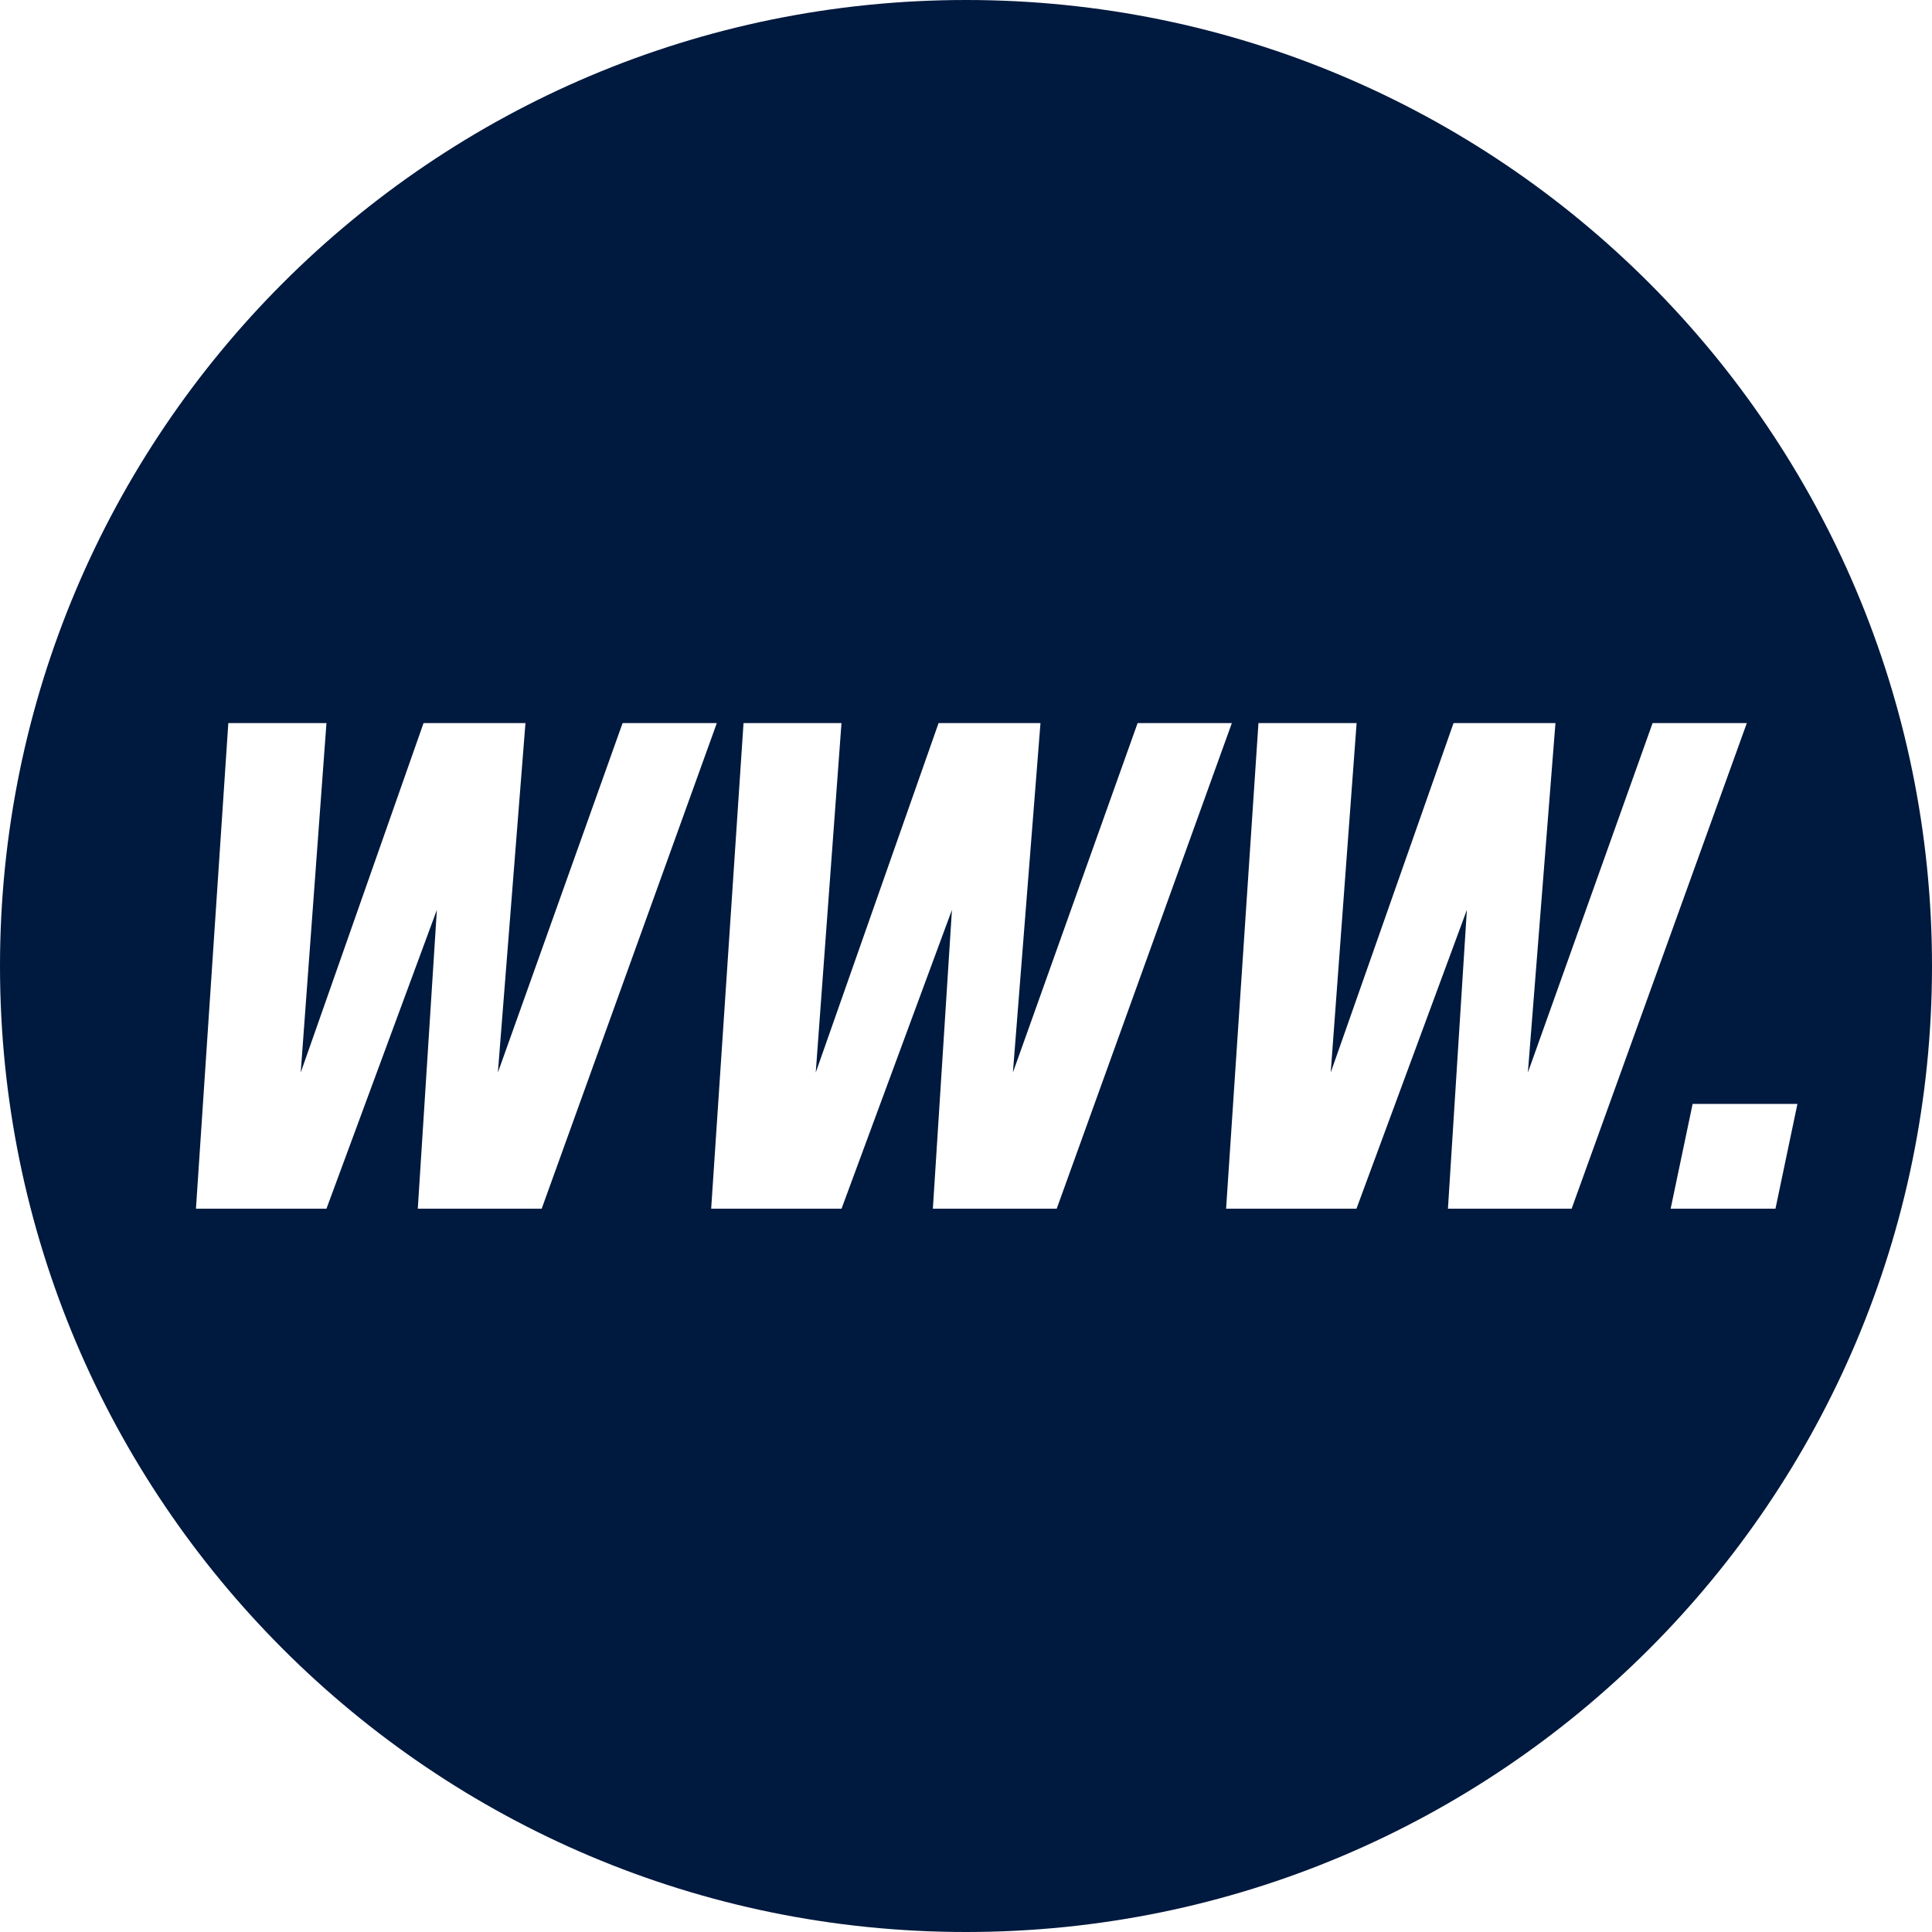
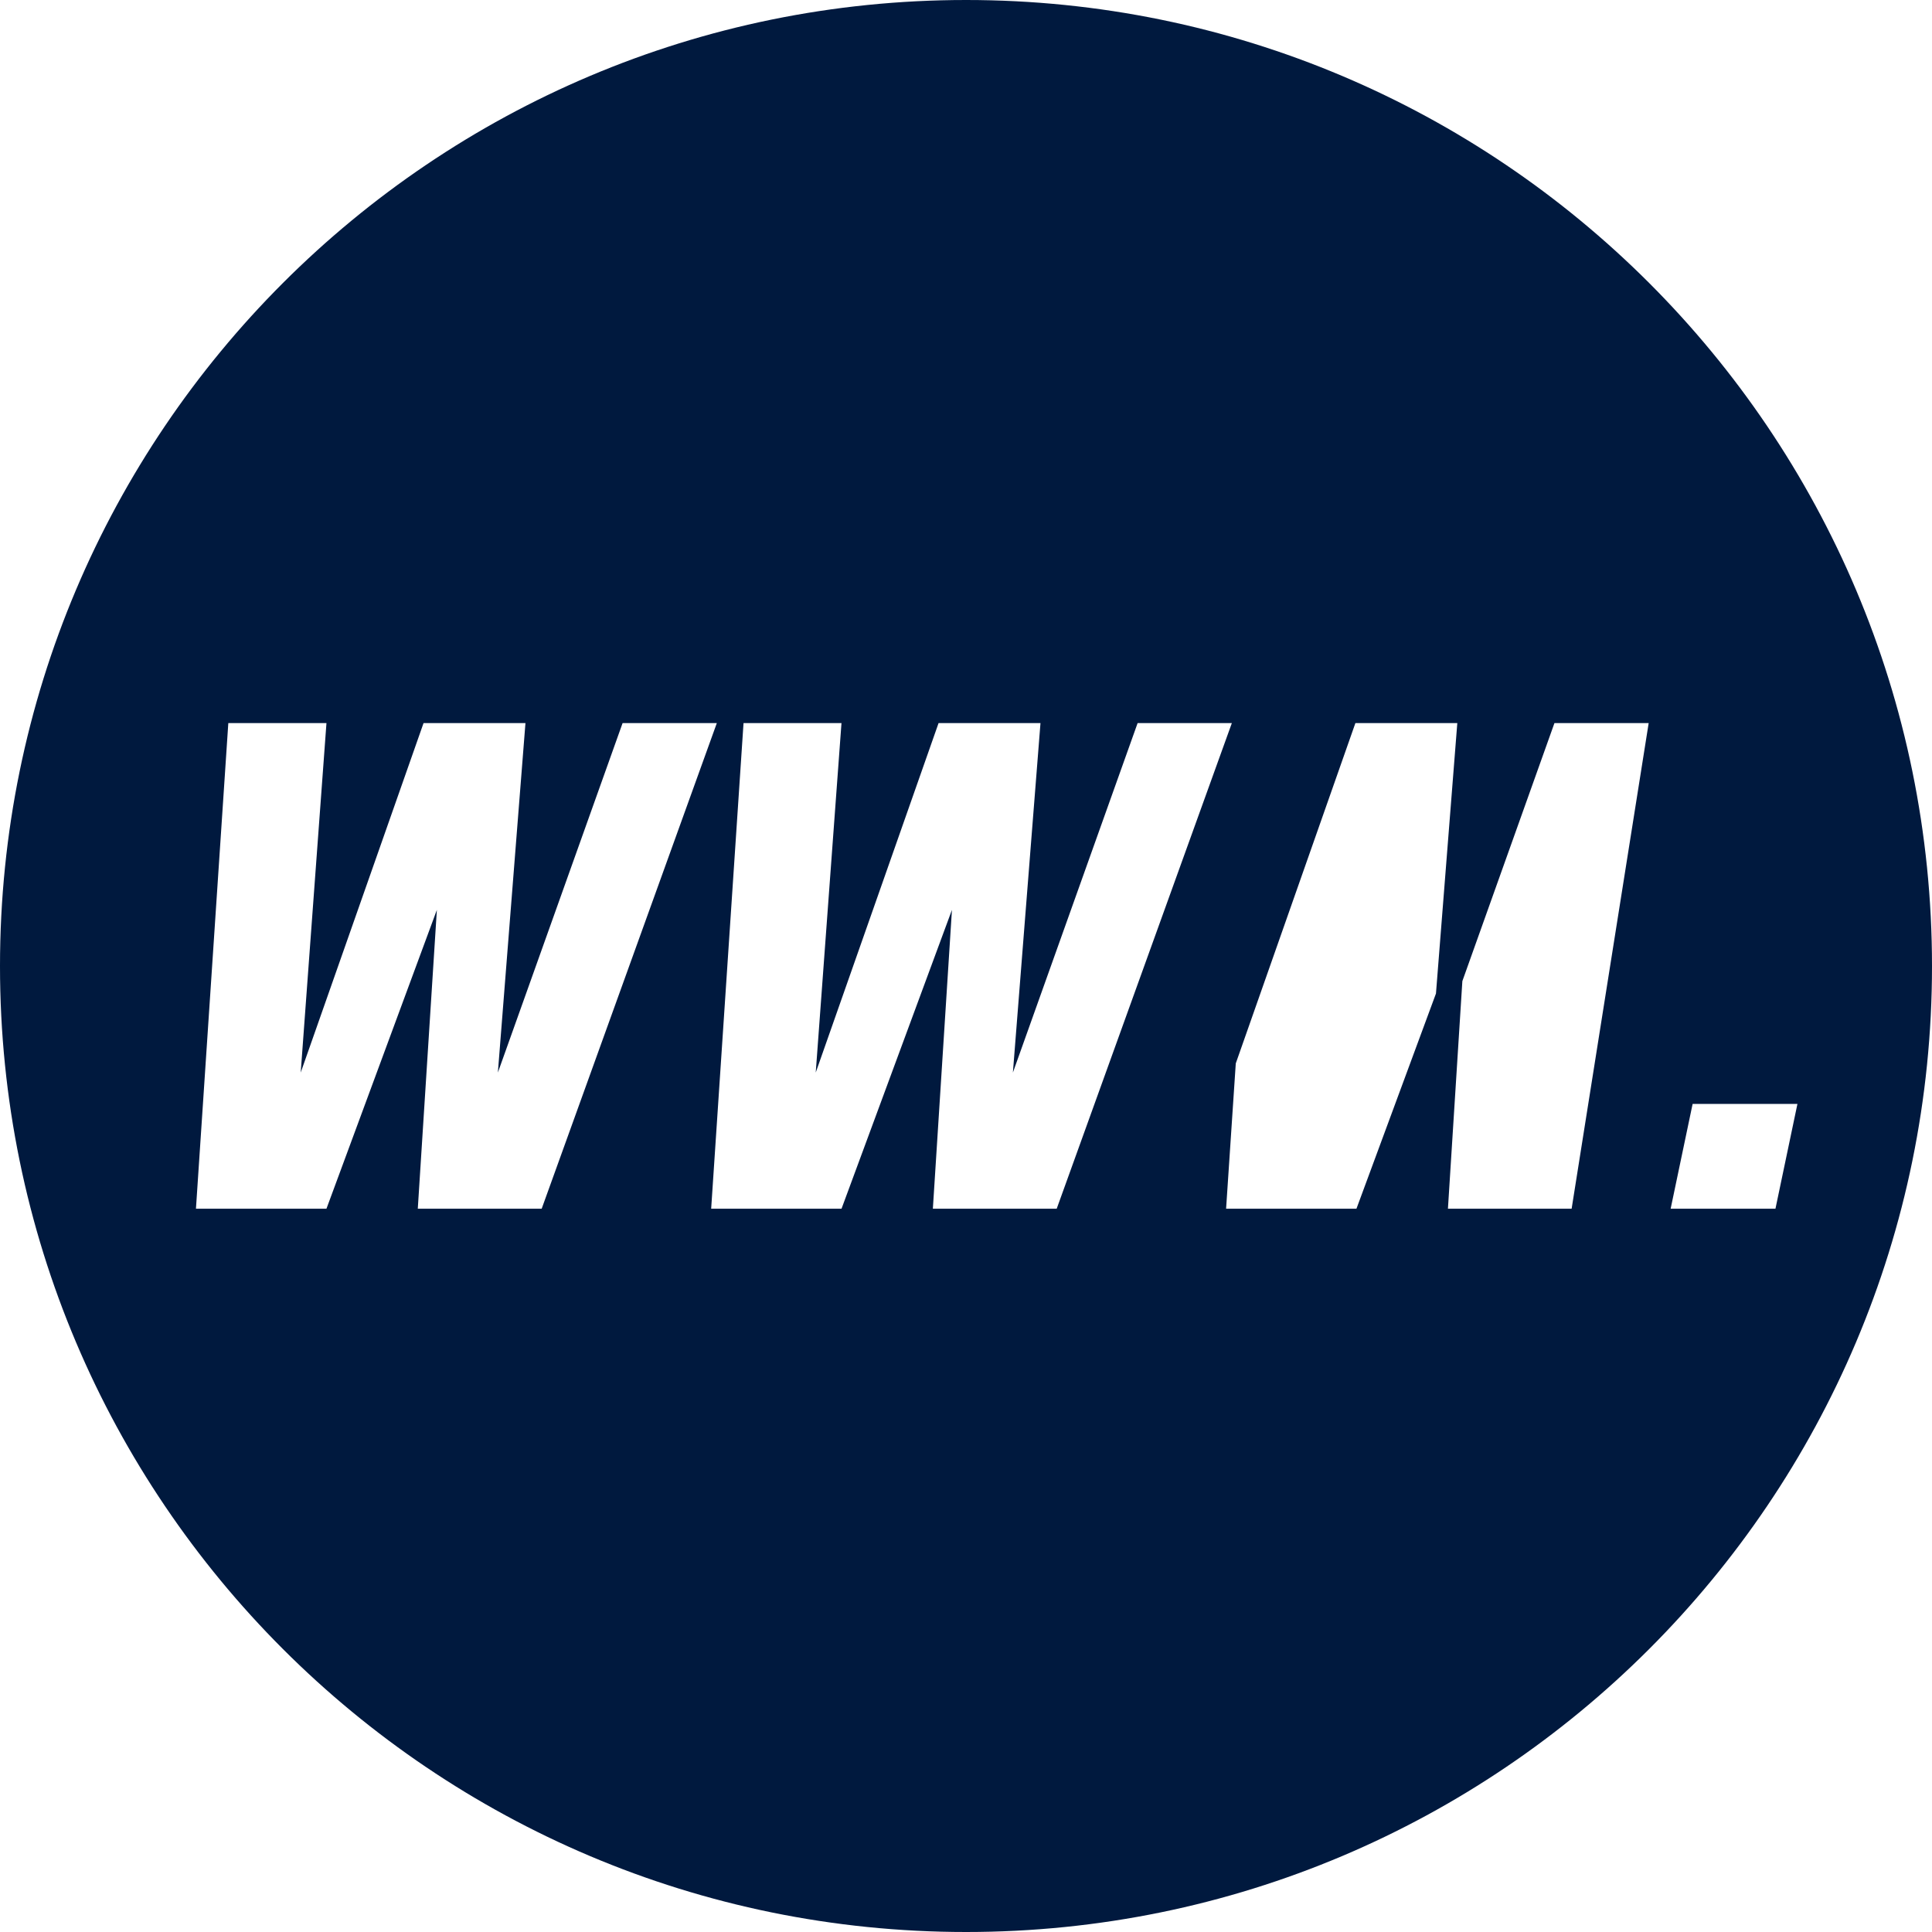
<svg xmlns="http://www.w3.org/2000/svg" version="1.1" id="WWW" x="0px" y="0px" viewBox="0 0 400 400" style="enable-background:new 0 0 400 400;" xml:space="preserve">
  <style type="text/css">
	.st0{fill:#00193E;}
</style>
-   <path class="st0" d="M200.02,0C89.57,0,0,89.53,0,200.02C0,310.47,89.57,400,200.02,400S400,310.47,400,200.02  C400,89.53,310.47,0,200.02,0z M86.5,250.25l3.95-61.87l-22.86,61.87H40.57l6.7-100.54h20.32l-5.33,72.35l25.43-72.35h21.1  l-5.71,72.35l25.82-72.35h19.51l-36.26,100.54H86.5z M193.14,250.25l3.95-61.87l-22.86,61.87h-26.99l6.7-100.54h20.28l-5.33,72.35  l25.43-72.35h21.1l-5.71,72.35l25.82-72.35h19.51l-36.26,100.54H193.14z M325.39,250.25h-25.61l3.92-61.87l-22.86,61.87h-26.99  l6.7-100.54h20.32l-5.36,72.35l25.43-72.35h21.1l-5.71,72.35l25.82-72.35h19.51L325.39,250.25z M345.89,250.25l4.55-21.7h21.7  l-4.55,21.7H345.89z" />
+   <path class="st0" d="M200.02,0C89.57,0,0,89.53,0,200.02C0,310.47,89.57,400,200.02,400S400,310.47,400,200.02  C400,89.53,310.47,0,200.02,0z M86.5,250.25l3.95-61.87l-22.86,61.87H40.57l6.7-100.54h20.32l-5.33,72.35l25.43-72.35h21.1  l-5.71,72.35l25.82-72.35h19.51l-36.26,100.54H86.5z M193.14,250.25l3.95-61.87l-22.86,61.87h-26.99l6.7-100.54h20.28l-5.33,72.35  l25.43-72.35h21.1l-5.71,72.35l25.82-72.35h19.51l-36.26,100.54H193.14z M325.39,250.25h-25.61l3.92-61.87l-22.86,61.87h-26.99  l6.7-100.54l-5.36,72.35l25.43-72.35h21.1l-5.71,72.35l25.82-72.35h19.51L325.39,250.25z M345.89,250.25l4.55-21.7h21.7  l-4.55,21.7H345.89z" />
</svg>